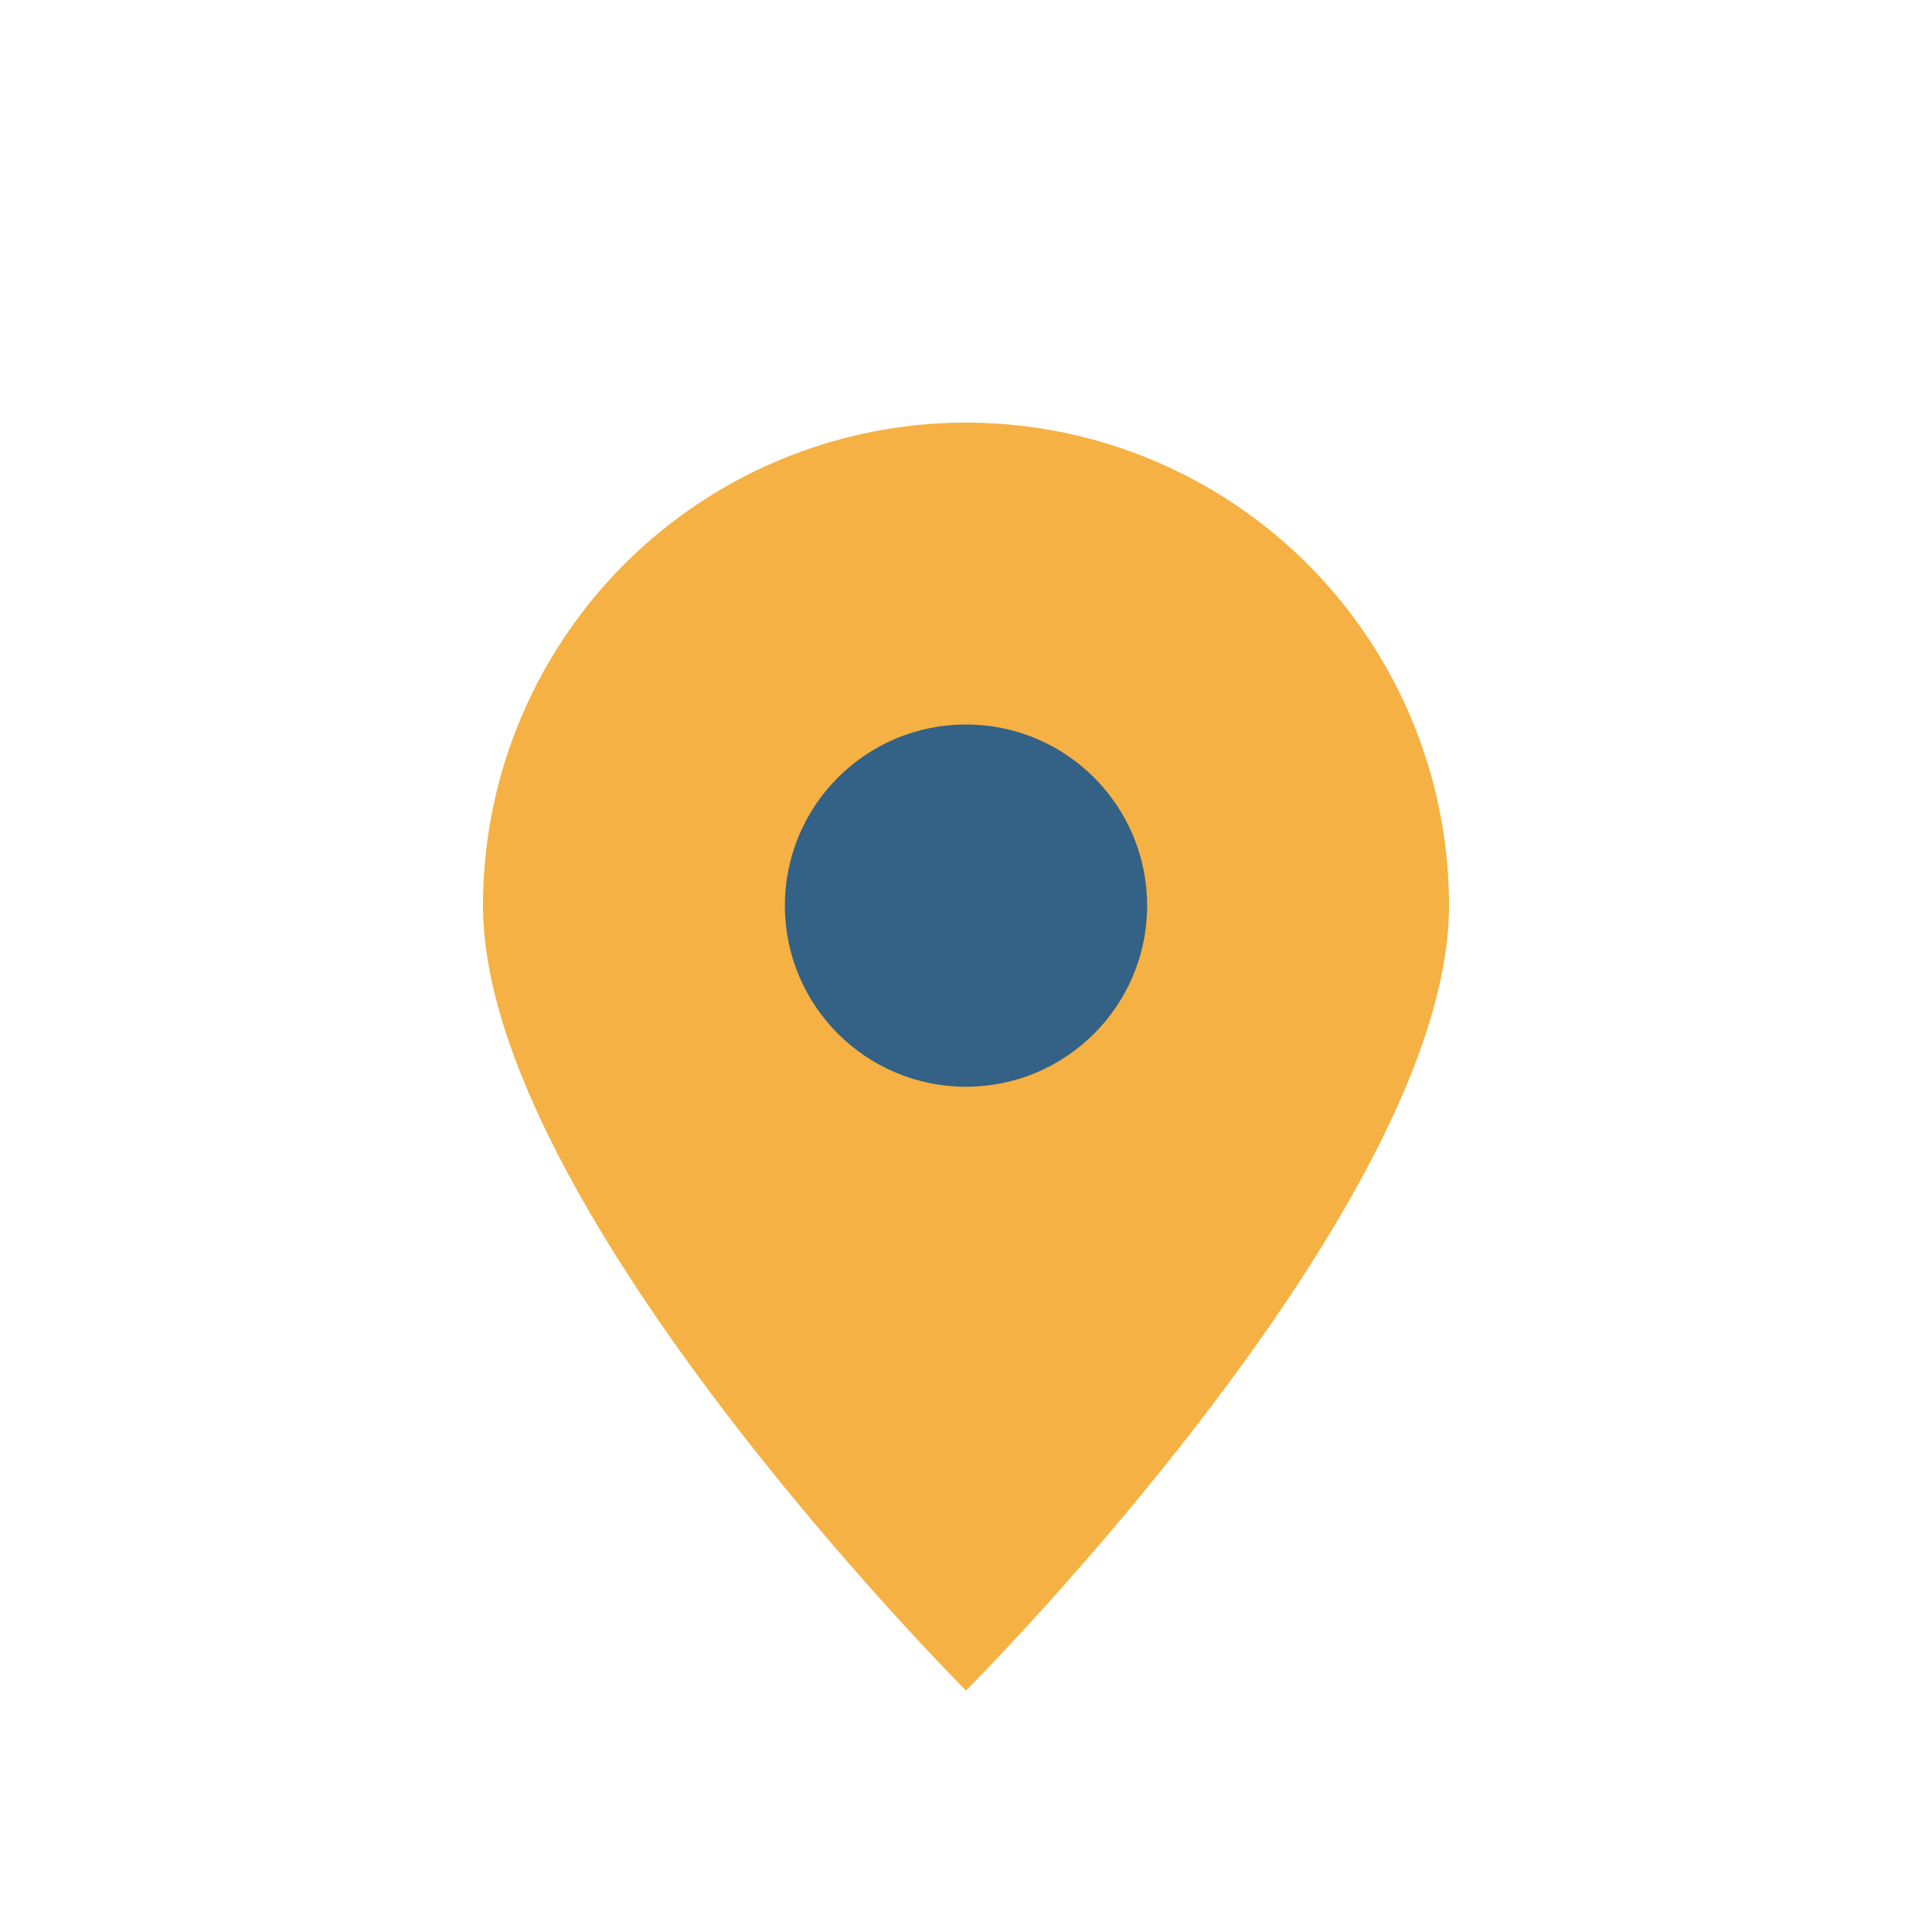
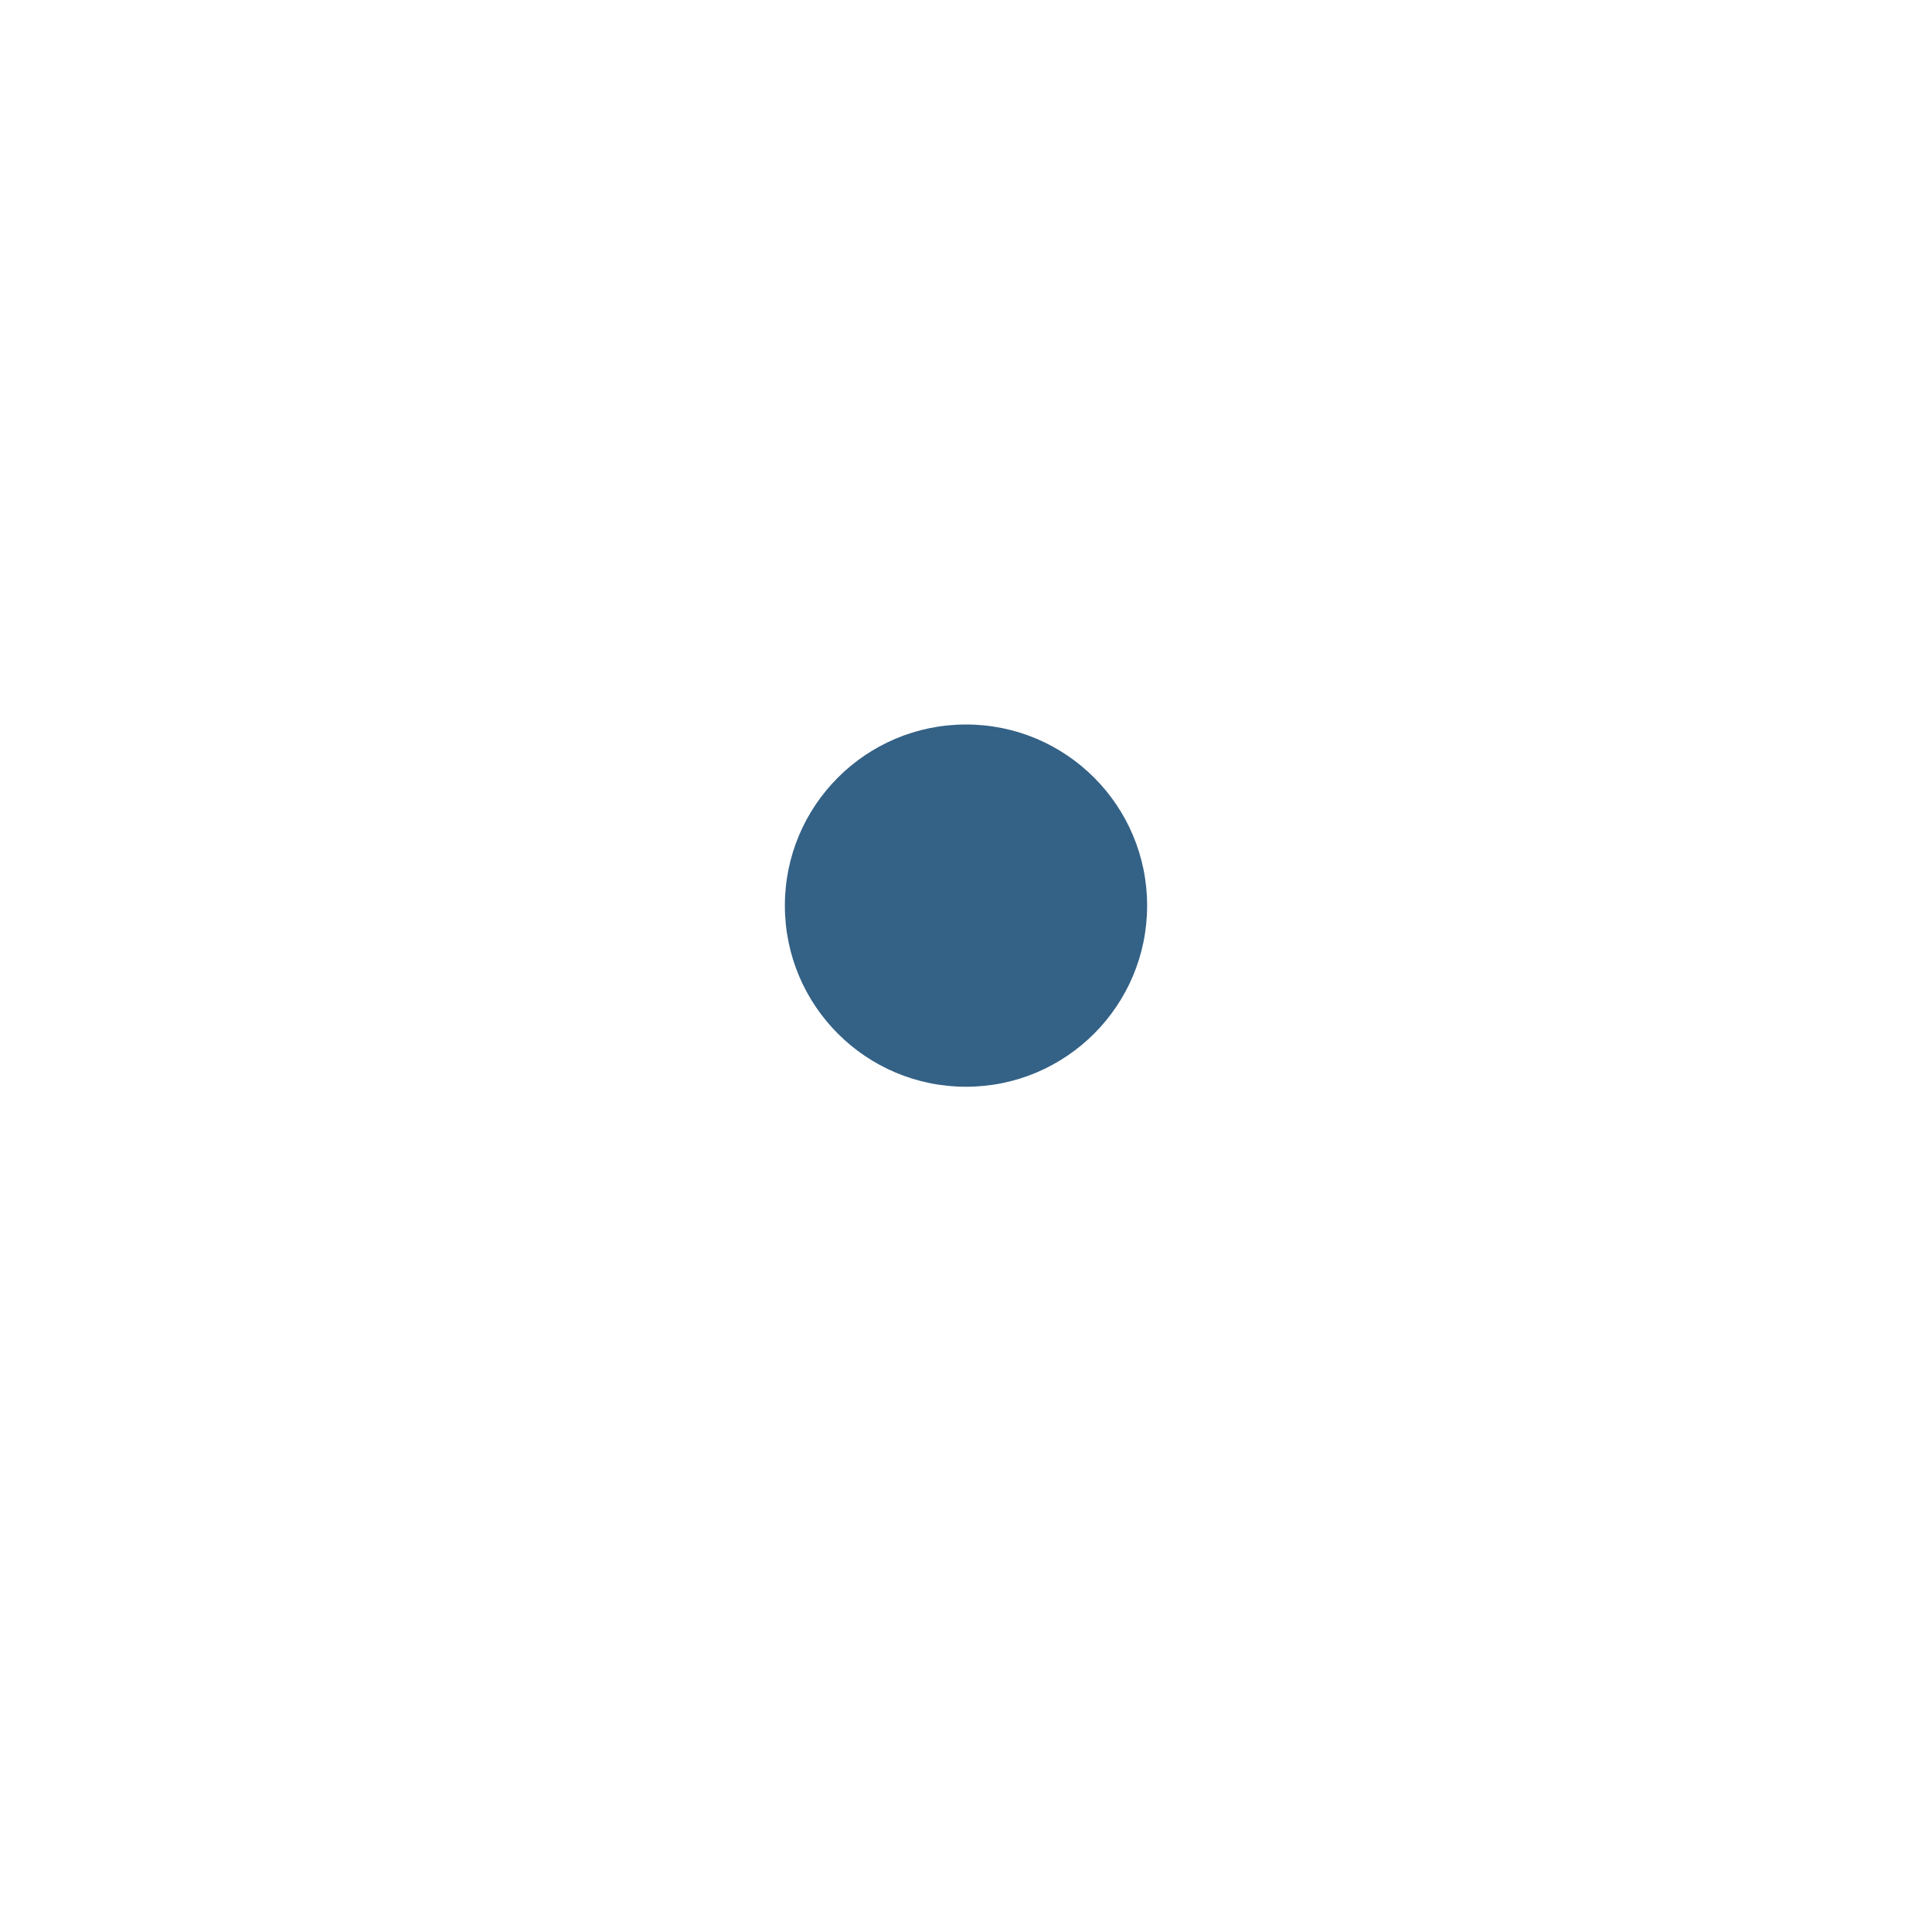
<svg xmlns="http://www.w3.org/2000/svg" width="32" height="32" viewBox="0 0 32 32">
-   <path d="M16 28s8-8 8-13a8 8 0 1 0-16 0c0 5 8 13 8 13z" fill="#F5B143" />
  <circle cx="16" cy="15" r="3" fill="#346186" />
</svg>